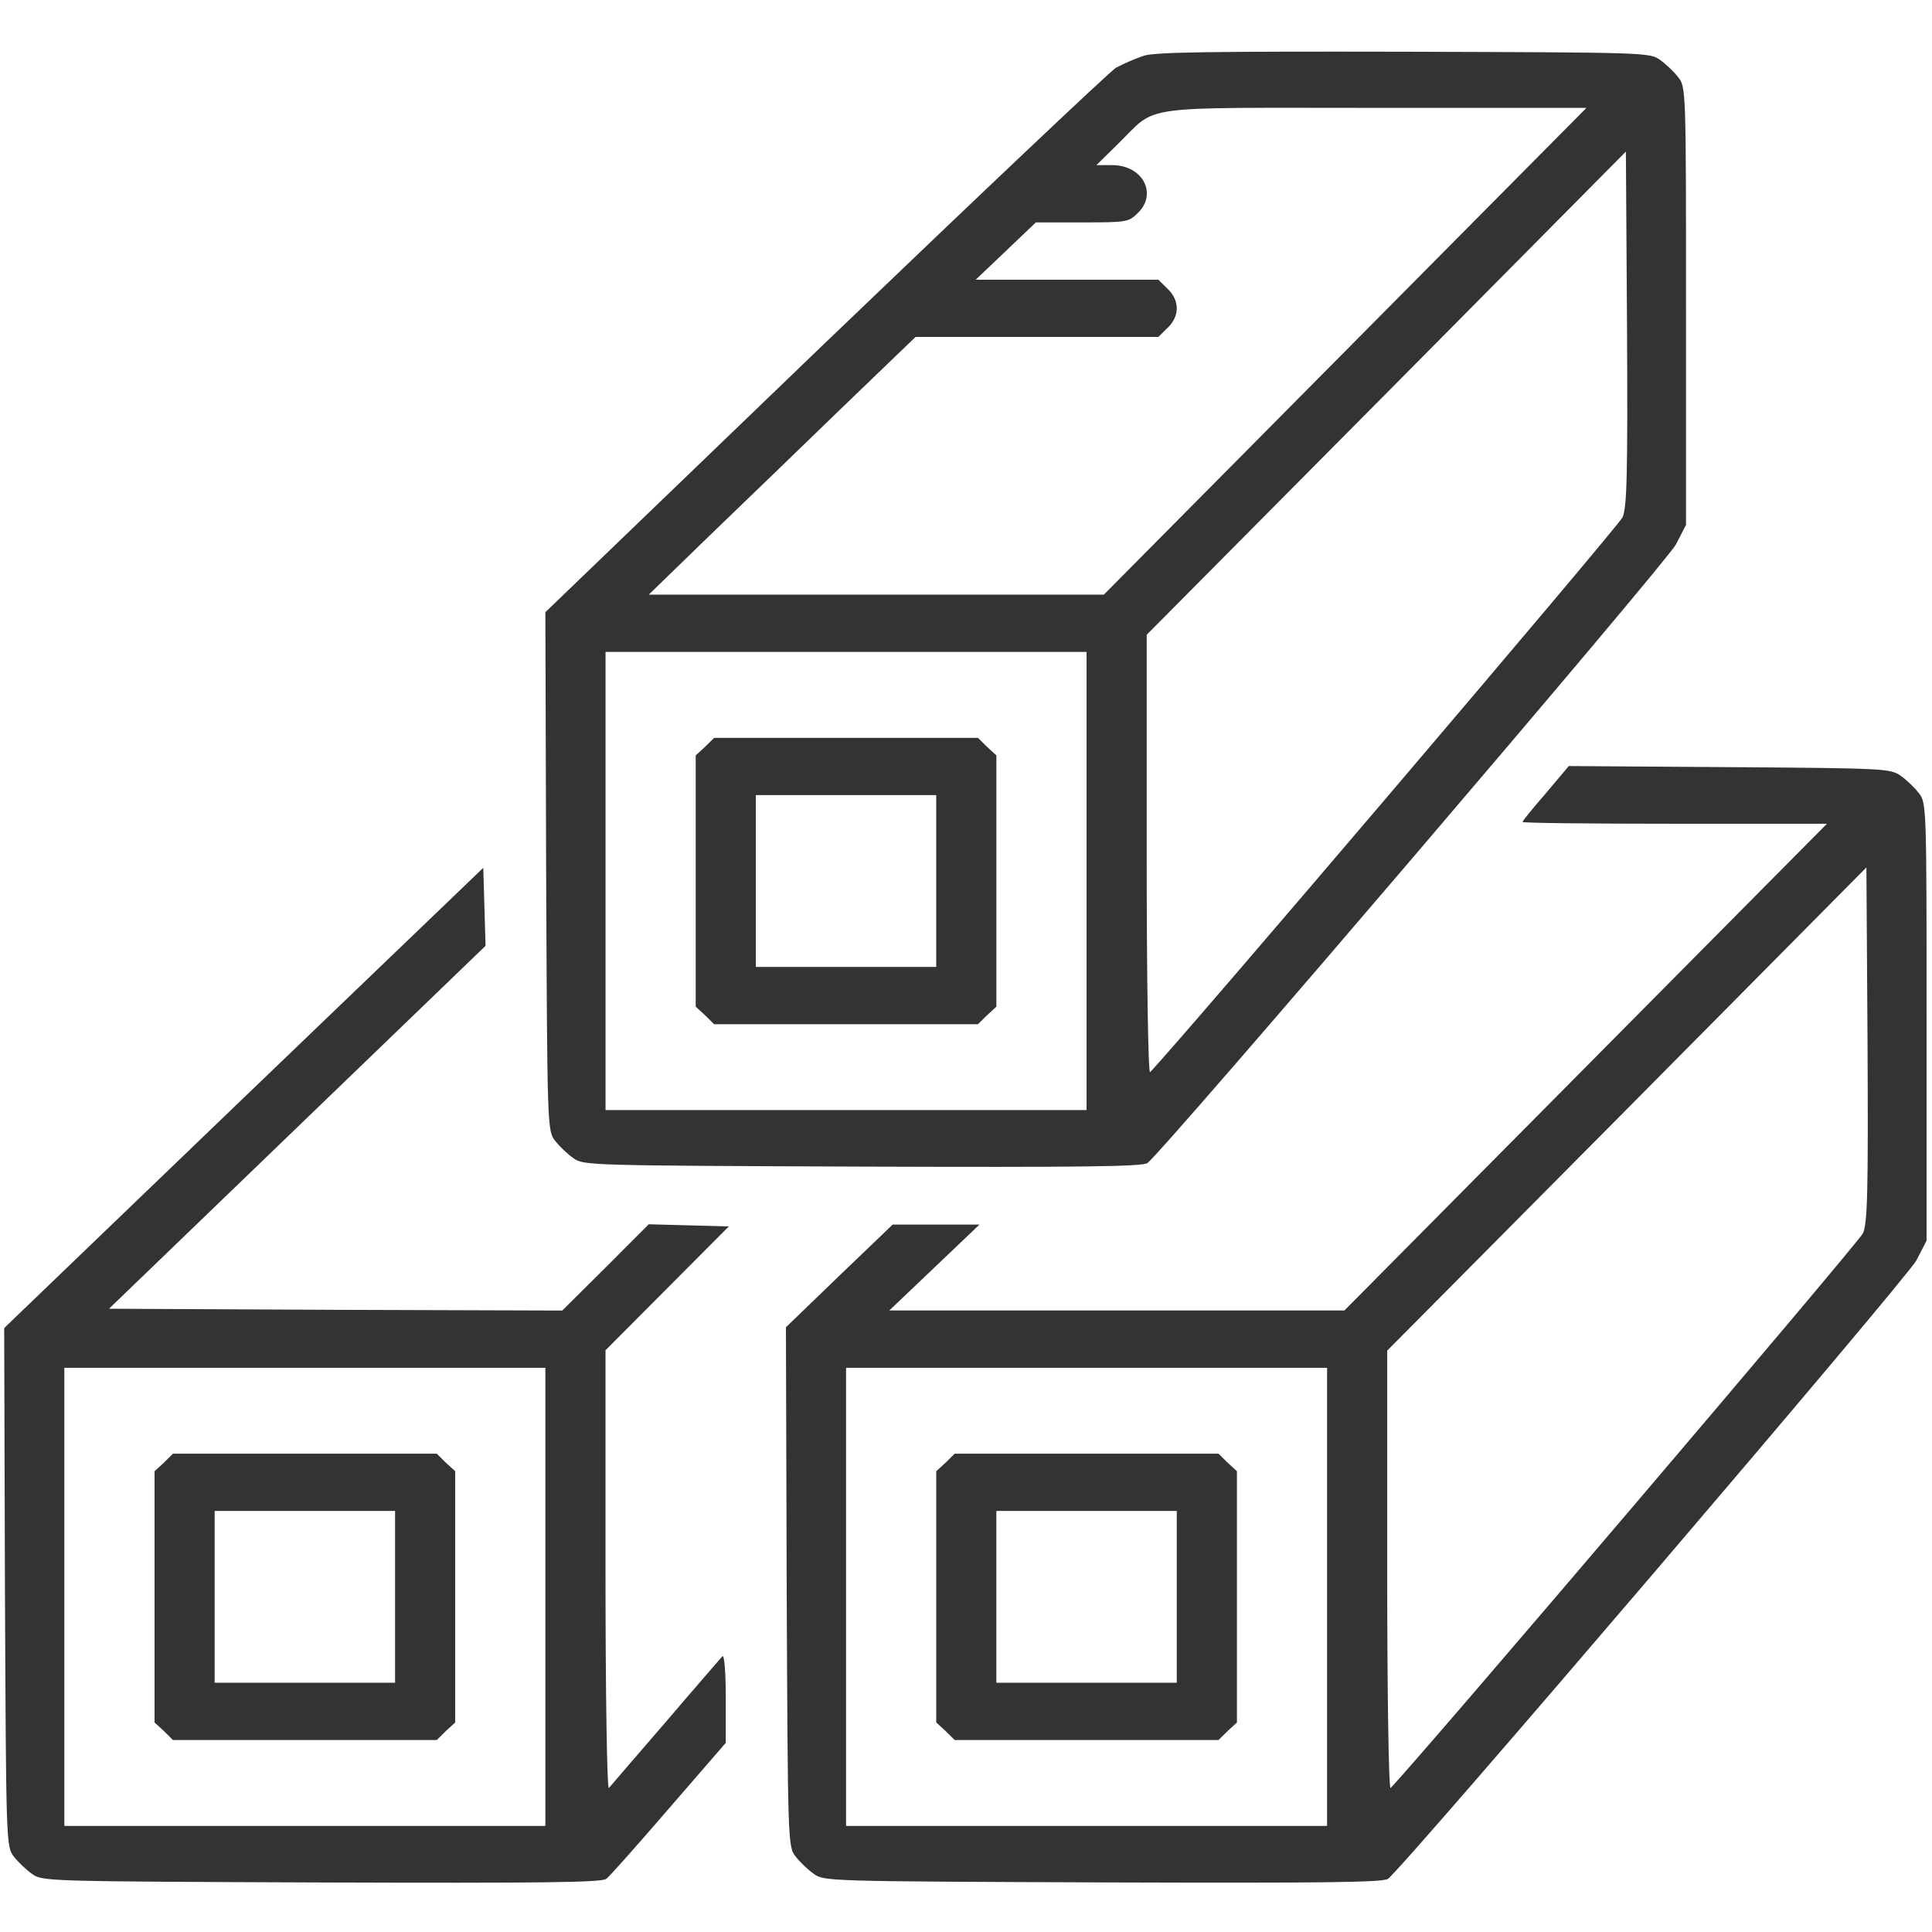
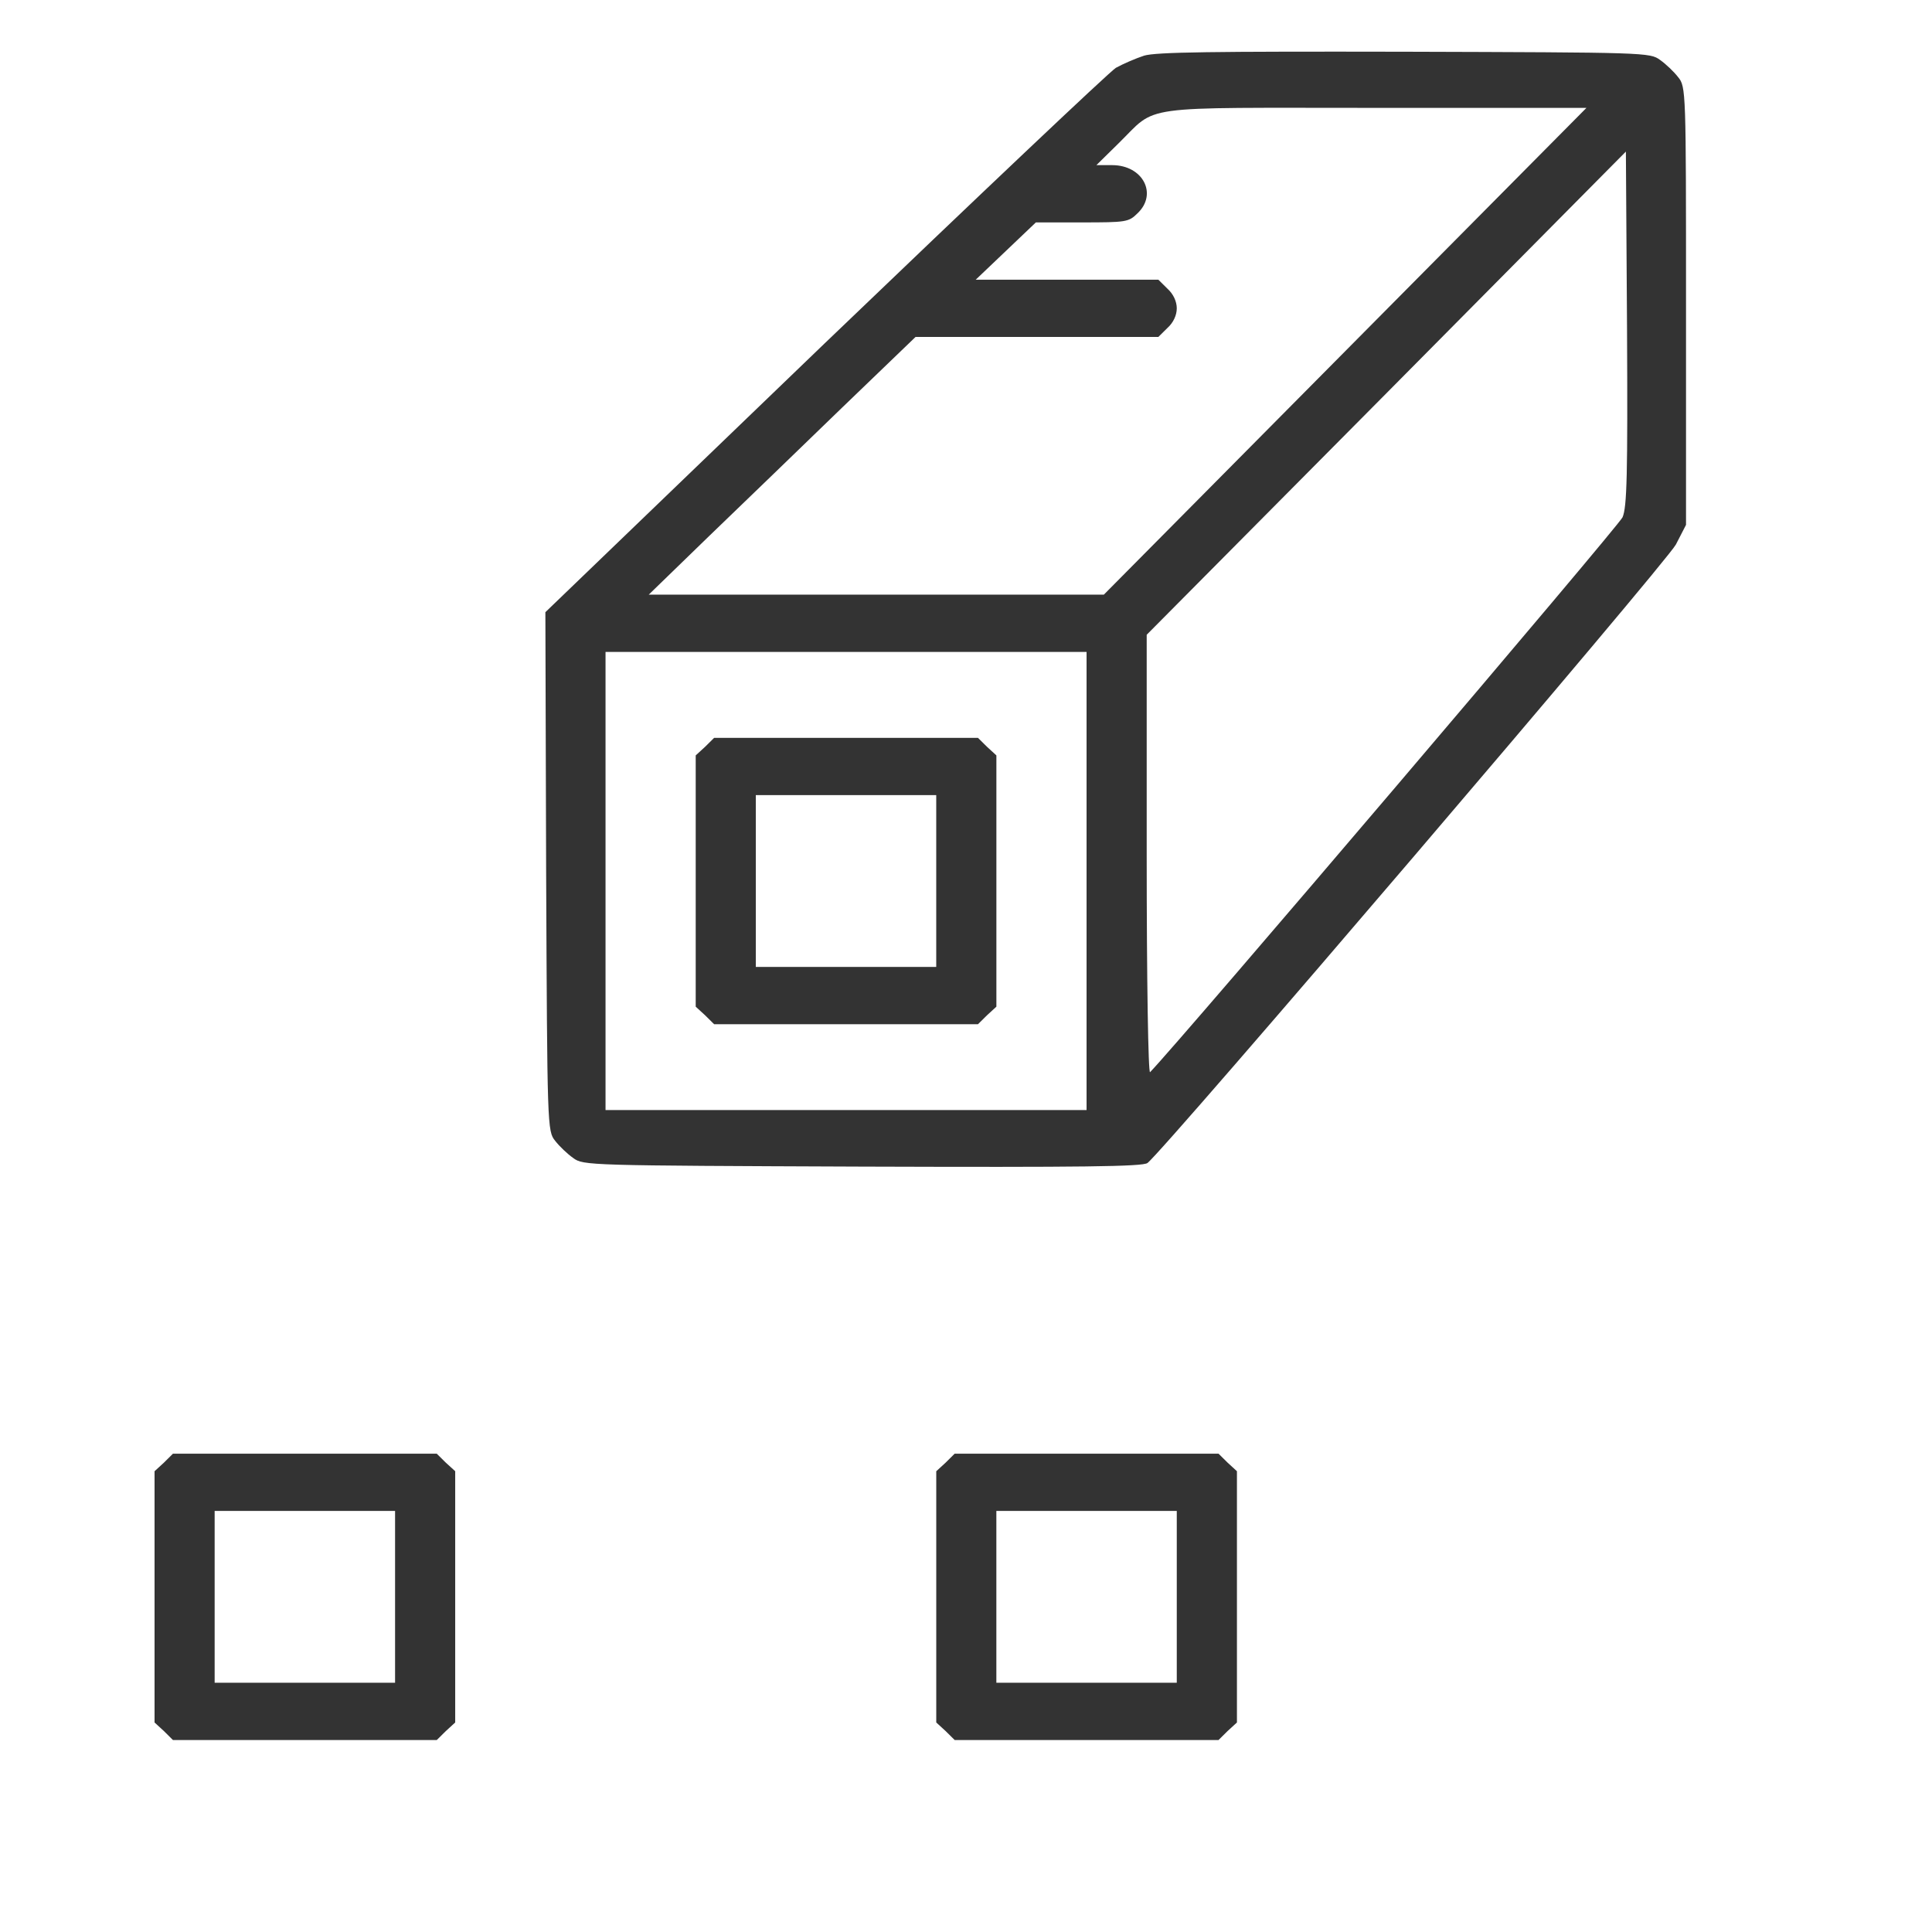
<svg xmlns="http://www.w3.org/2000/svg" version="1.1" id="svg1" x="0px" y="0px" viewBox="0 0 512 512" style="enable-background:new 0 0 512 512;" xml:space="preserve">
  <style type="text/css"> .st0{fill:#333333;} </style>
  <g id="g6" transform="matrix(0.084,0,0,-0.08,41,461.052)">
    <path id="path1-9" class="st0" d="M3121.3,5578.8c-27.3-9.5-66.4-27.3-88.9-40.3c-21.3-14.2-435.1-425.7-920.1-914.1l-879.8-889.2 l2.4-859.6c3.6-846.6,3.6-859.6,28.5-891.6c13-17.8,39.1-43.9,56.9-56.9c32-24.9,45.1-24.9,913-28.5c696-2.4,883.3,0,898.7,11.9 c49.8,37.9,1637.4,1989.5,1667.1,2048.8l32,65.2V4750c0,713.8,0,725.6-24.9,757.6c-13,17.8-39.1,43.9-56.9,56.9 c-32,24.9-45.1,24.9-805.1,27.3C3332.4,5593,3160.4,5590.7,3121.3,5578.8z M3755.6,4599.5l-761.2-806.2h-718.5h-717.3l189.7,193.3 c104.3,105.5,294,297.6,420.9,426.8l231.2,233.6h383h383l28.5,29.6c19,17.8,29.6,42.7,29.6,65.2c0,22.5-10.7,47.4-29.6,65.2 l-28.5,29.6h-288.1h-288.1l94.9,94.9l94.9,94.9h145.8c138.7,0,147,1.2,174.3,29.6c65.2,64,17.8,160.1-79.4,160.1h-49.8l70,72.3 c125.7,129.2,47.4,117.4,809.8,117.4h666.3L3755.6,4599.5z M4630.7,4049.3c-11.9-28.5-1393.2-1732.2-1490.4-1837.8 c-5.9-7.1-10.7,303.5-10.7,718.5v730.4l756.5,800.3l755.3,800.3l3.6-585.7C4647.3,4190.4,4644.9,4082.5,4630.7,4049.3z M2939.9,2844.7v-758.8h-758.8h-758.8v758.8v758.8h758.8h758.8V2844.7z" />
    <path id="path2-48" class="st0" d="M1736.4,3289.3l-29.6-28.5v-416.2v-416.2l29.6-28.5l28.5-29.6h416.2h416.2l28.5,29.6l29.6,28.5 v416.2v416.2l-29.6,28.5l-28.5,29.6h-416.2h-416.2L1736.4,3289.3z M2465.6,2844.7v-284.6h-284.6h-284.6v284.6v284.6h284.6h284.6 V2844.7z" />
-     <path id="path3-5" class="st0" d="M4388.8,3135.2c-40.3-48.6-73.5-91.3-73.5-94.9c0-3.6,215.8-5.9,480.2-5.9h480.2l-761.2-806.2 l-761.2-806.2h-718.5h-717.3l142.3,142.3l142.3,142.3h-137.5h-136.4l-168.4-169.5l-168.4-170.7l2.4-860.8 c3.6-847.7,3.6-860.8,28.5-892.8c13-17.8,39.1-43.9,56.9-56.9c32-24.9,45.1-24.9,913-28.5c696-2.4,883.3,0,898.7,11.9 c49.8,37.9,1637.4,1989.5,1667.1,2048.8l32,65.2v725.6c0,713.8,0,725.6-24.9,757.6c-13,17.8-39.1,43.9-56.9,56.9 c-32,23.7-48.6,24.9-539.5,28.5l-507.5,3.6L4388.8,3135.2z M5389.5,1678c-11.9-28.5-1393.2-1732.2-1490.4-1837.8 c-5.9-7.1-10.7,303.5-10.7,718.5v730.4l756.5,800.3l755.3,800.3l3.6-585.7C5406.1,1819.1,5403.7,1711.2,5389.5,1678z M3698.7,473.4 v-758.8h-758.8h-758.8v758.8v758.8h758.8h758.8V473.4z" />
    <path id="path4-8" class="st0" d="M2495.3,918l-29.6-28.5V473.4V57.2l29.6-28.5l28.5-29.6h416.2h416.2l28.5,29.6l29.6,28.5v416.2 v416.2l-29.6,28.5l-28.5,29.6h-416.2h-416.2L2495.3,918z M3224.5,473.4V188.8h-284.6h-284.6v284.6v284.6h284.6h284.6V473.4z" />
-     <path id="path5-5" class="st0" d="M280.4,2126.2l-755.3-762.4l2.4-859.6c3.6-846.6,3.6-859.6,28.5-891.6 c13-17.8,39.1-43.9,56.9-56.9c32-24.9,45.1-24.9,913-28.5c696-2.4,883.3,0,898.7,11.9c10.7,8.3,99.6,113.8,198,233.6l179,217V139 c0,85.4-4.7,144.7-10.7,137.5c-4.7-5.9-86.6-104.3-179-218.2c-93.7-113.8-174.3-212.2-179-218.2c-5.9-7.1-10.7,316.6-10.7,718.5 v731.6l194.5,205.1l194.5,205.1l-126.9,3.6l-125.7,3.6l-136.4-143.5l-136.4-142.3l-715,2.4l-715,3.6l594,601.1l594,601.1 l-3.6,129.2l-3.6,129.2L280.4,2126.2z M1232.5,473.4v-758.8H473.7h-758.8v758.8v758.8h758.8h758.8V473.4z" />
    <path id="path6-2" class="st0" d="M29.1,918l-29.6-28.5V473.4V57.2l29.6-28.5L57.5-0.9h416.2h416.2l28.5,29.6L948,57.2v416.2v416.2 L918.3,918l-28.5,29.6H473.7H57.5L29.1,918z M758.3,473.4V188.8H473.7H189.1v284.6v284.6h284.6h284.6V473.4z" />
  </g>
</svg>